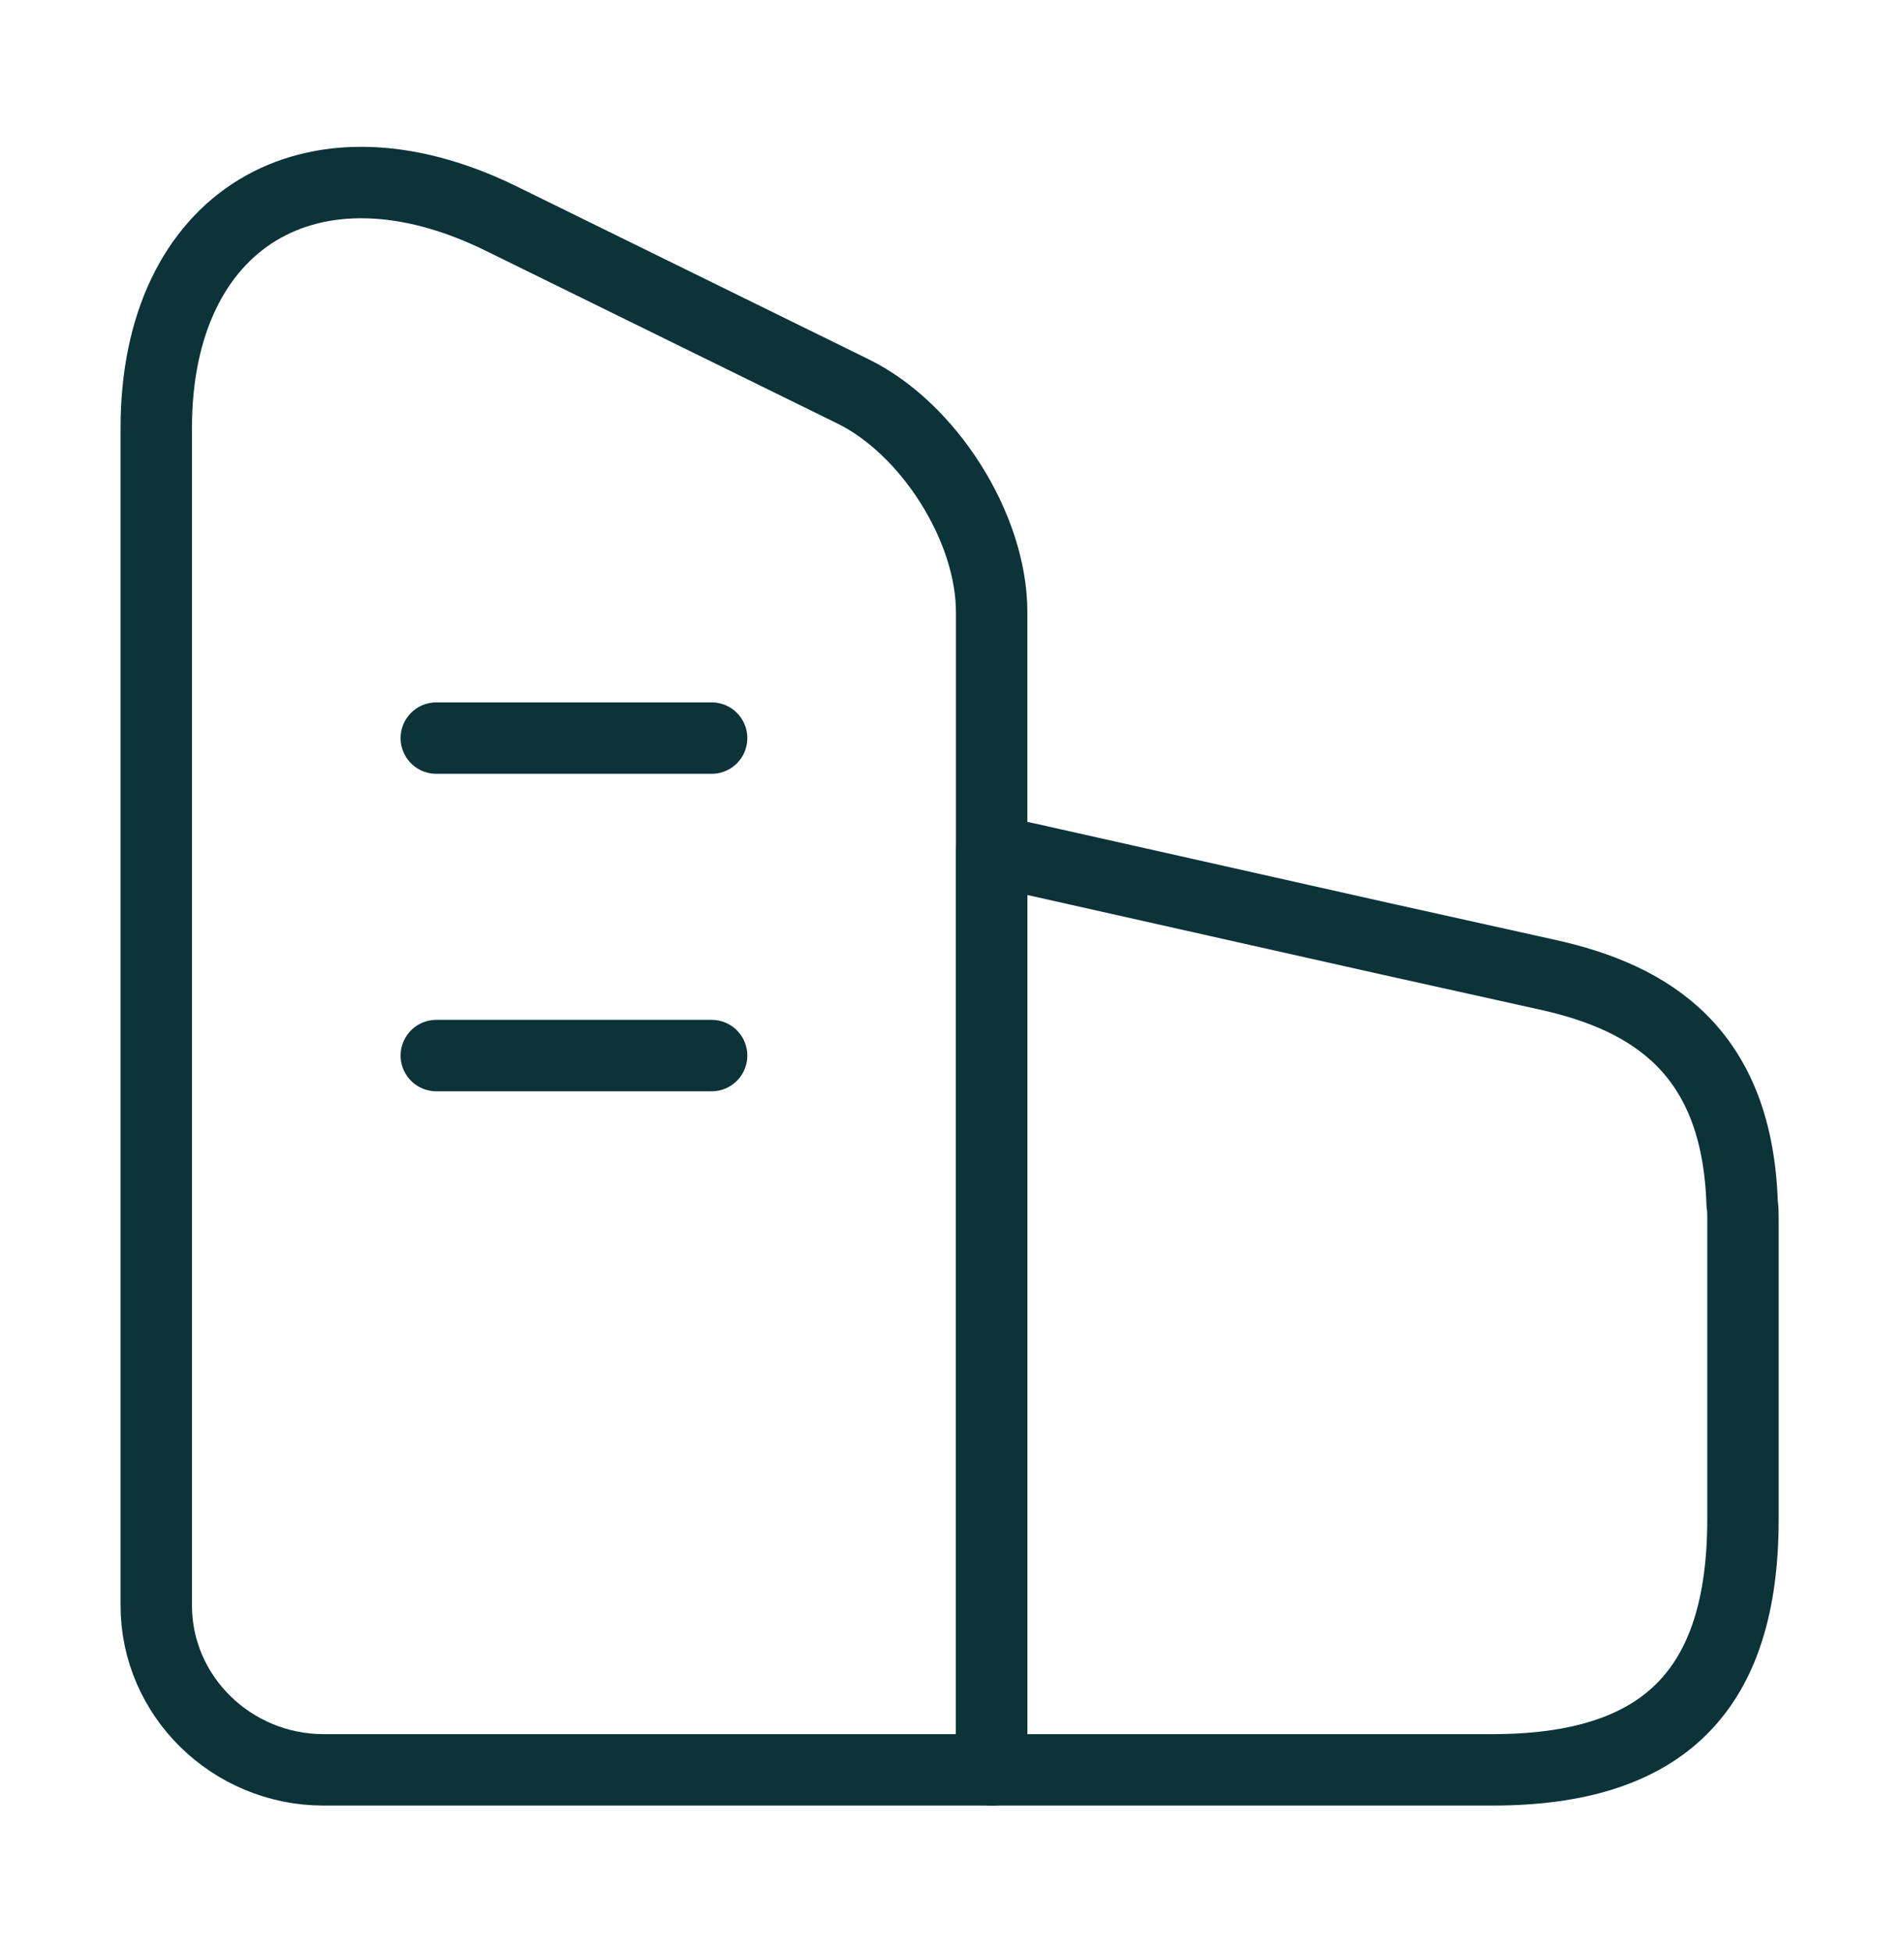
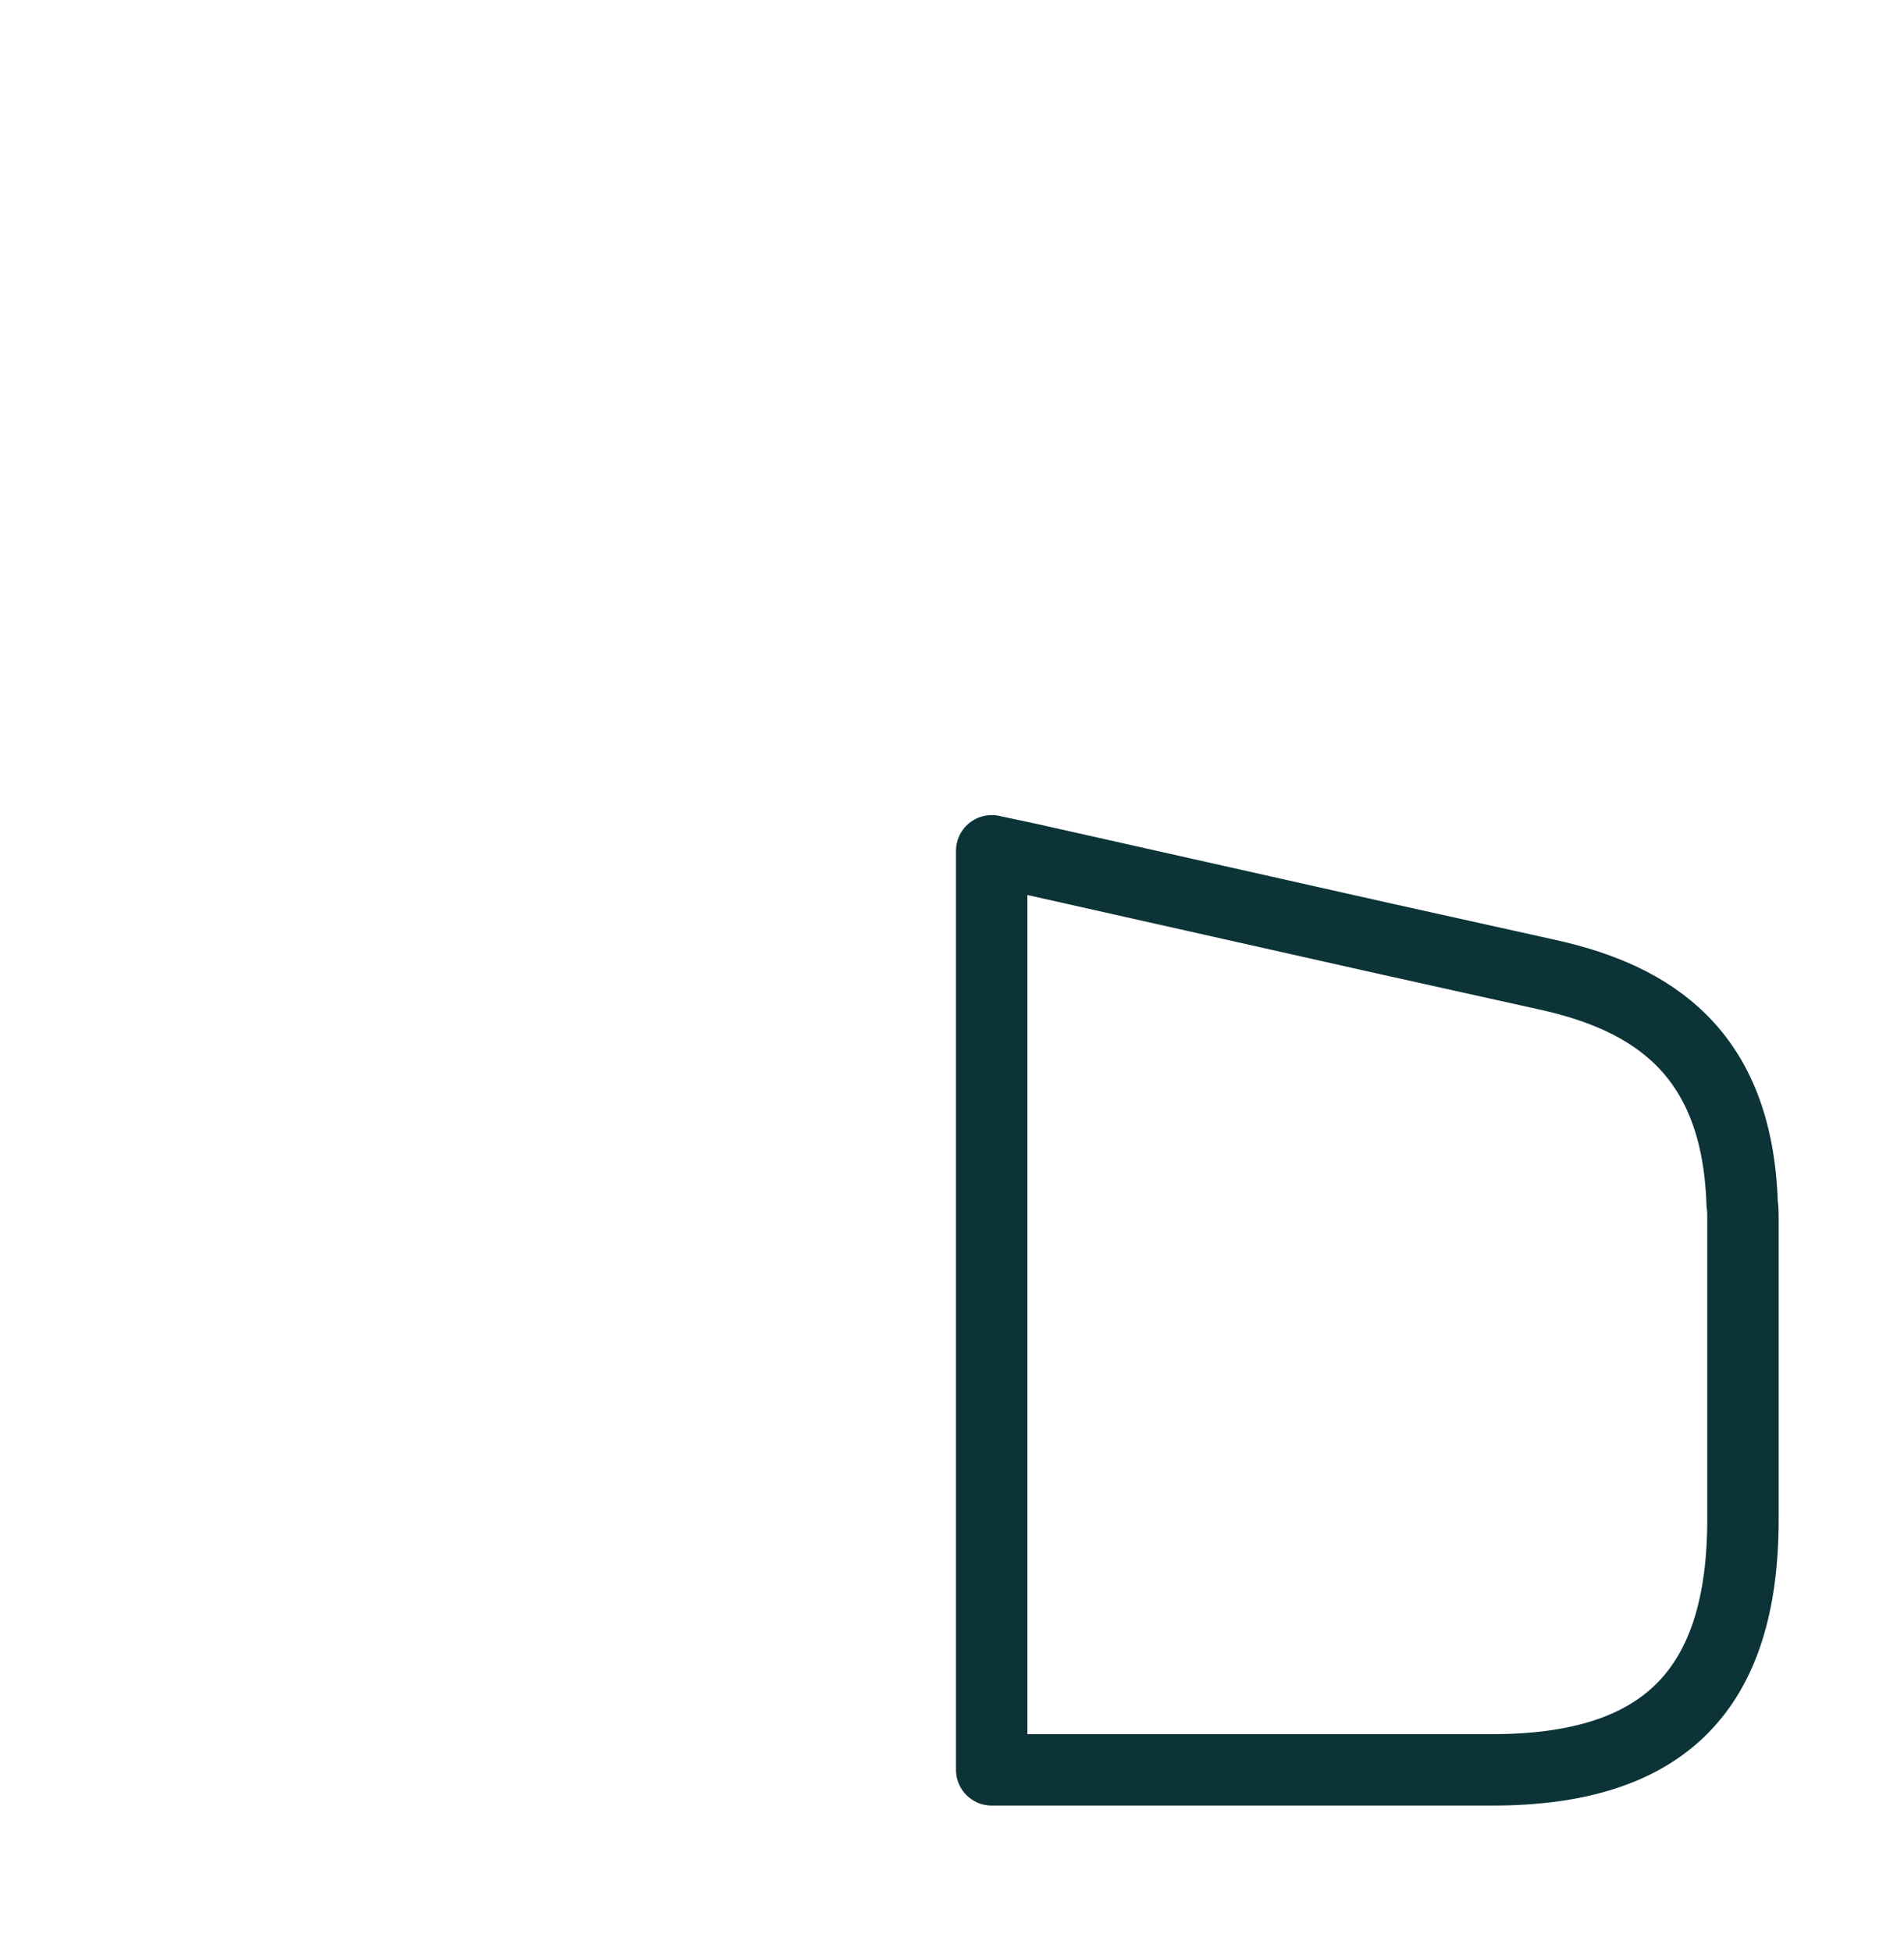
<svg xmlns="http://www.w3.org/2000/svg" width="40" height="41" viewBox="0 0 40 41" fill="none">
-   <path d="M20.833 37.167H6.8C4.867 37.167 3.283 35.617 3.283 33.717V8.984C3.283 4.617 6.533 2.634 10.517 4.584L17.916 8.217C19.517 9 20.833 11.084 20.833 12.85V37.167Z" stroke="#0B3338" stroke-width="1.5" stroke-linecap="round" stroke-linejoin="round" />
  <path d="M36.617 25.601V31.901C36.617 35.501 34.95 37.167 31.35 37.167H20.834V17.867L21.617 18.034L29.117 19.717L32.5 20.467C34.7 20.951 36.5 22.084 36.6 25.284C36.617 25.384 36.617 25.484 36.617 25.601Z" stroke="#0B3338" stroke-width="1.5" stroke-linecap="round" stroke-linejoin="round" />
-   <path d="M9.166 15.5H14.95" stroke="#0B3338" stroke-width="1.5" stroke-linecap="round" stroke-linejoin="round" />
-   <path d="M9.166 22.167H14.95" stroke="#0B3338" stroke-width="1.5" stroke-linecap="round" stroke-linejoin="round" />
</svg>